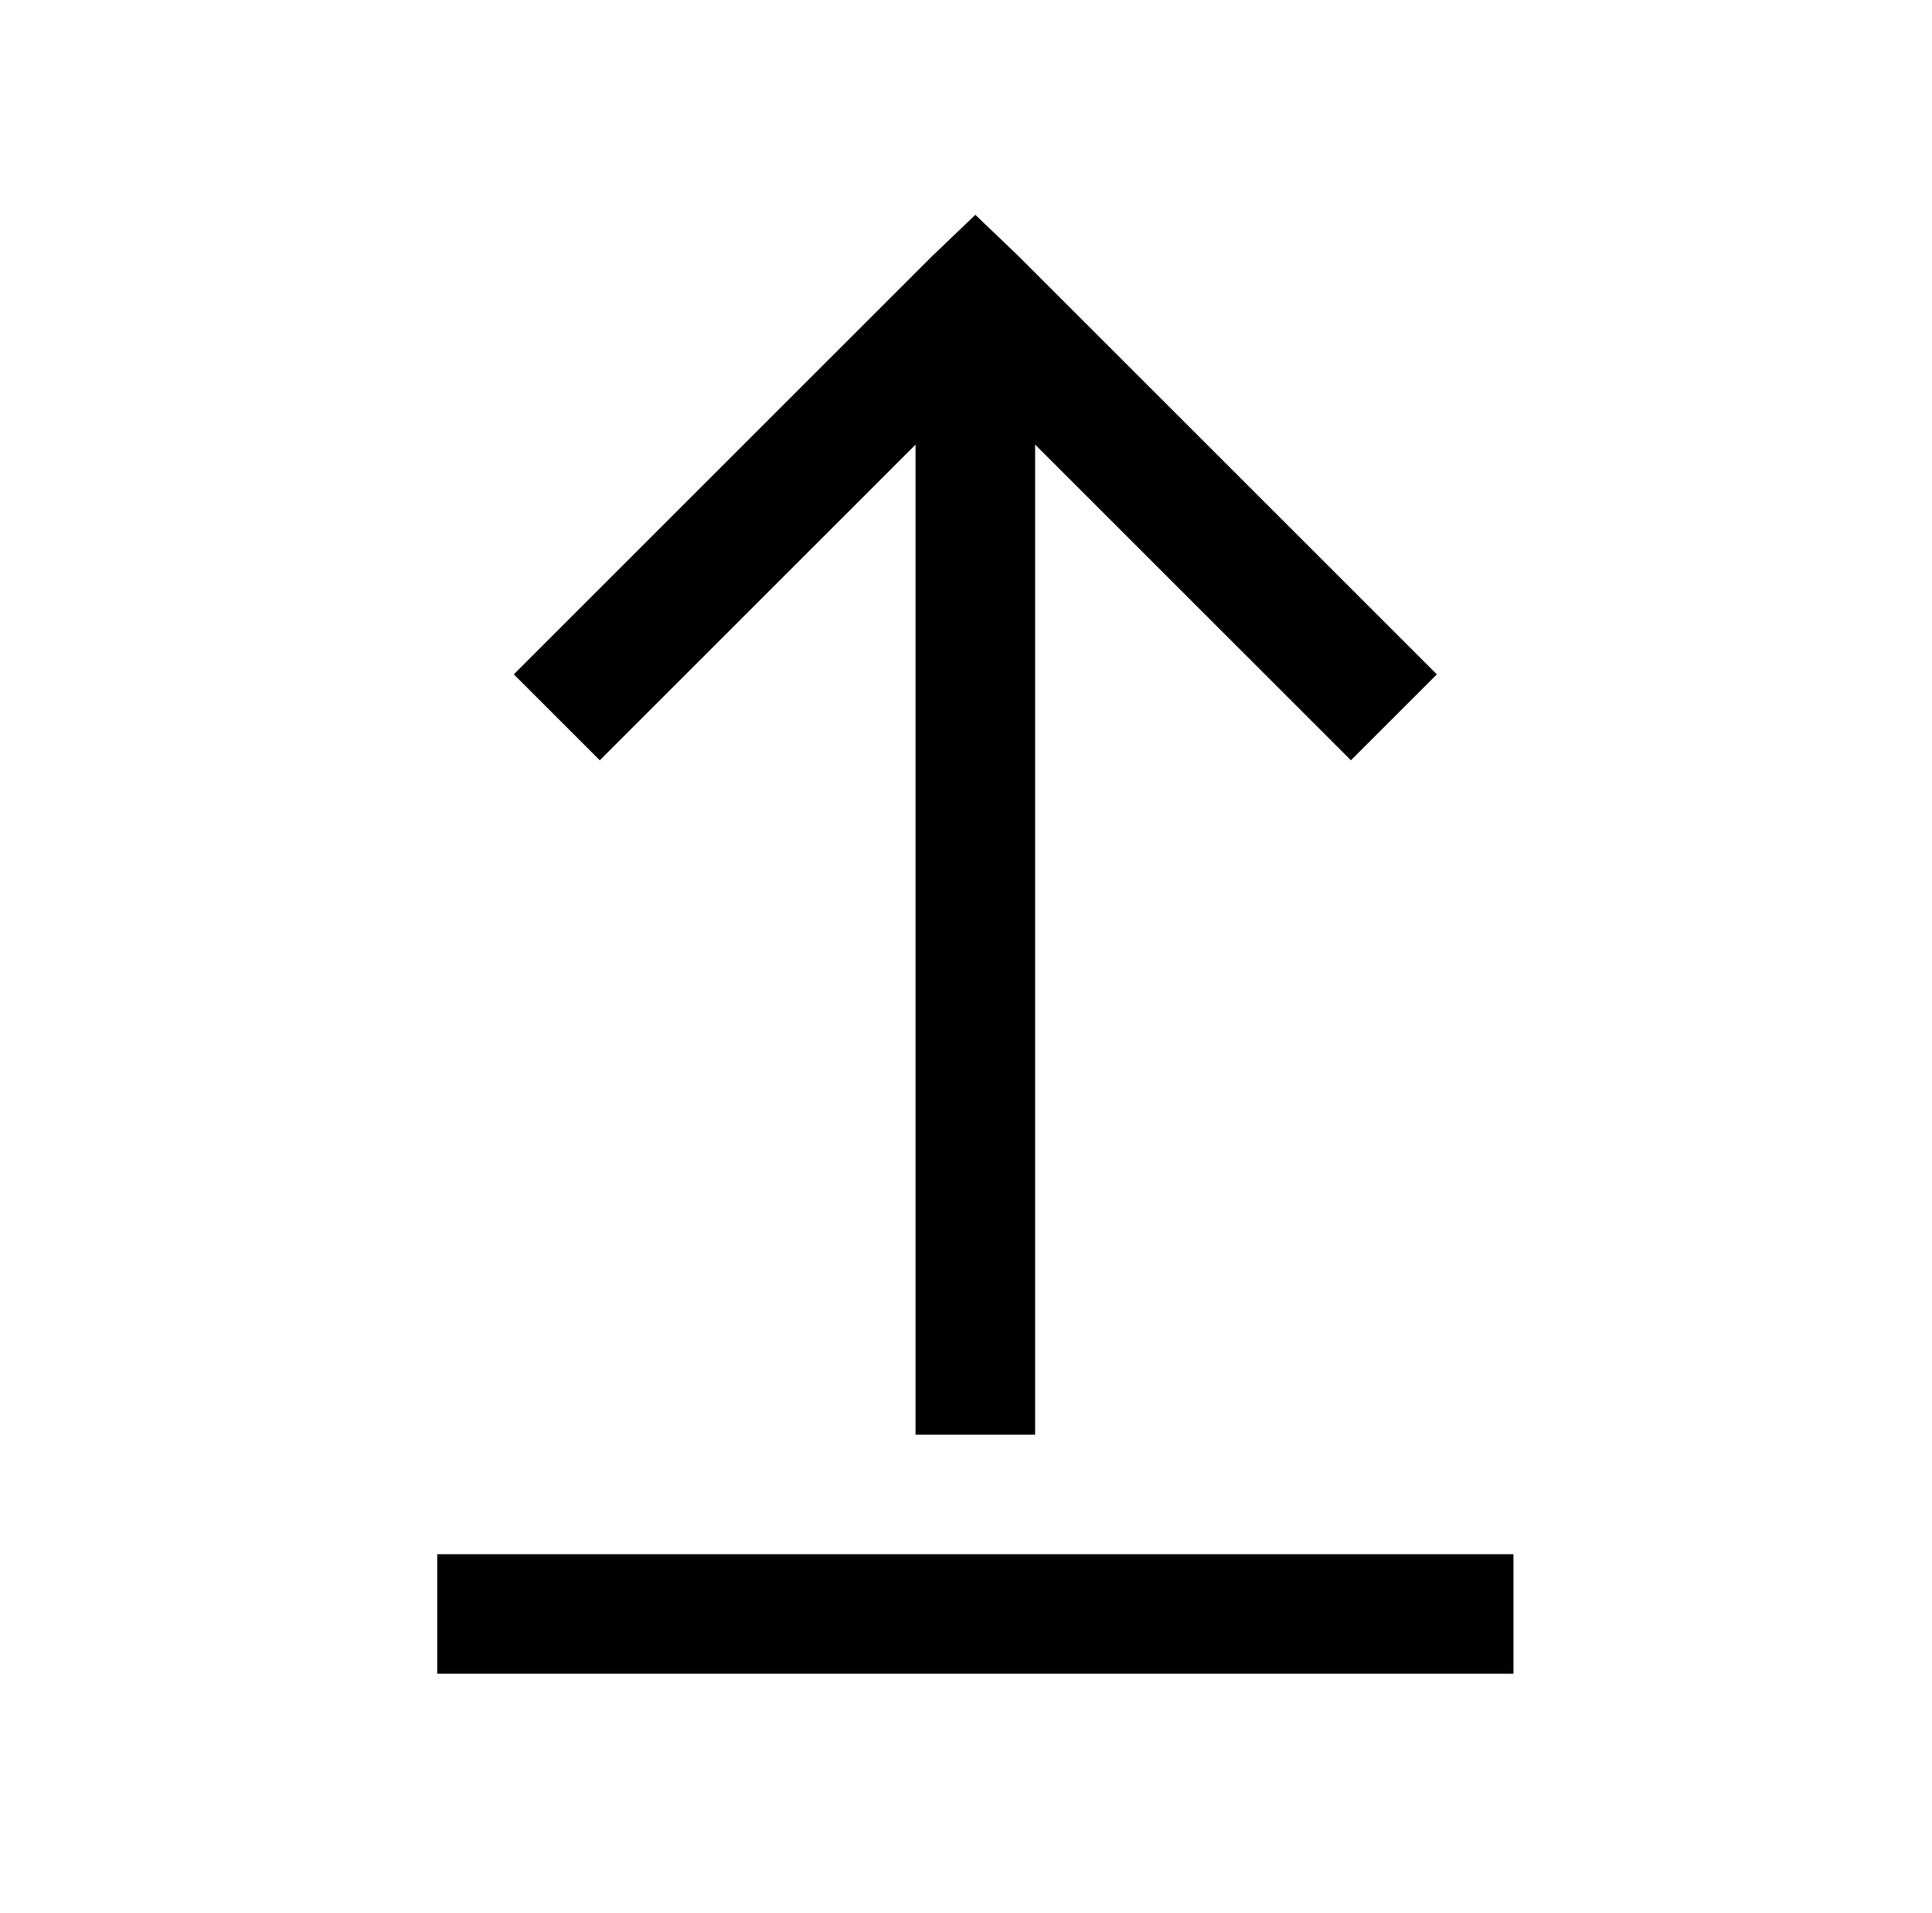
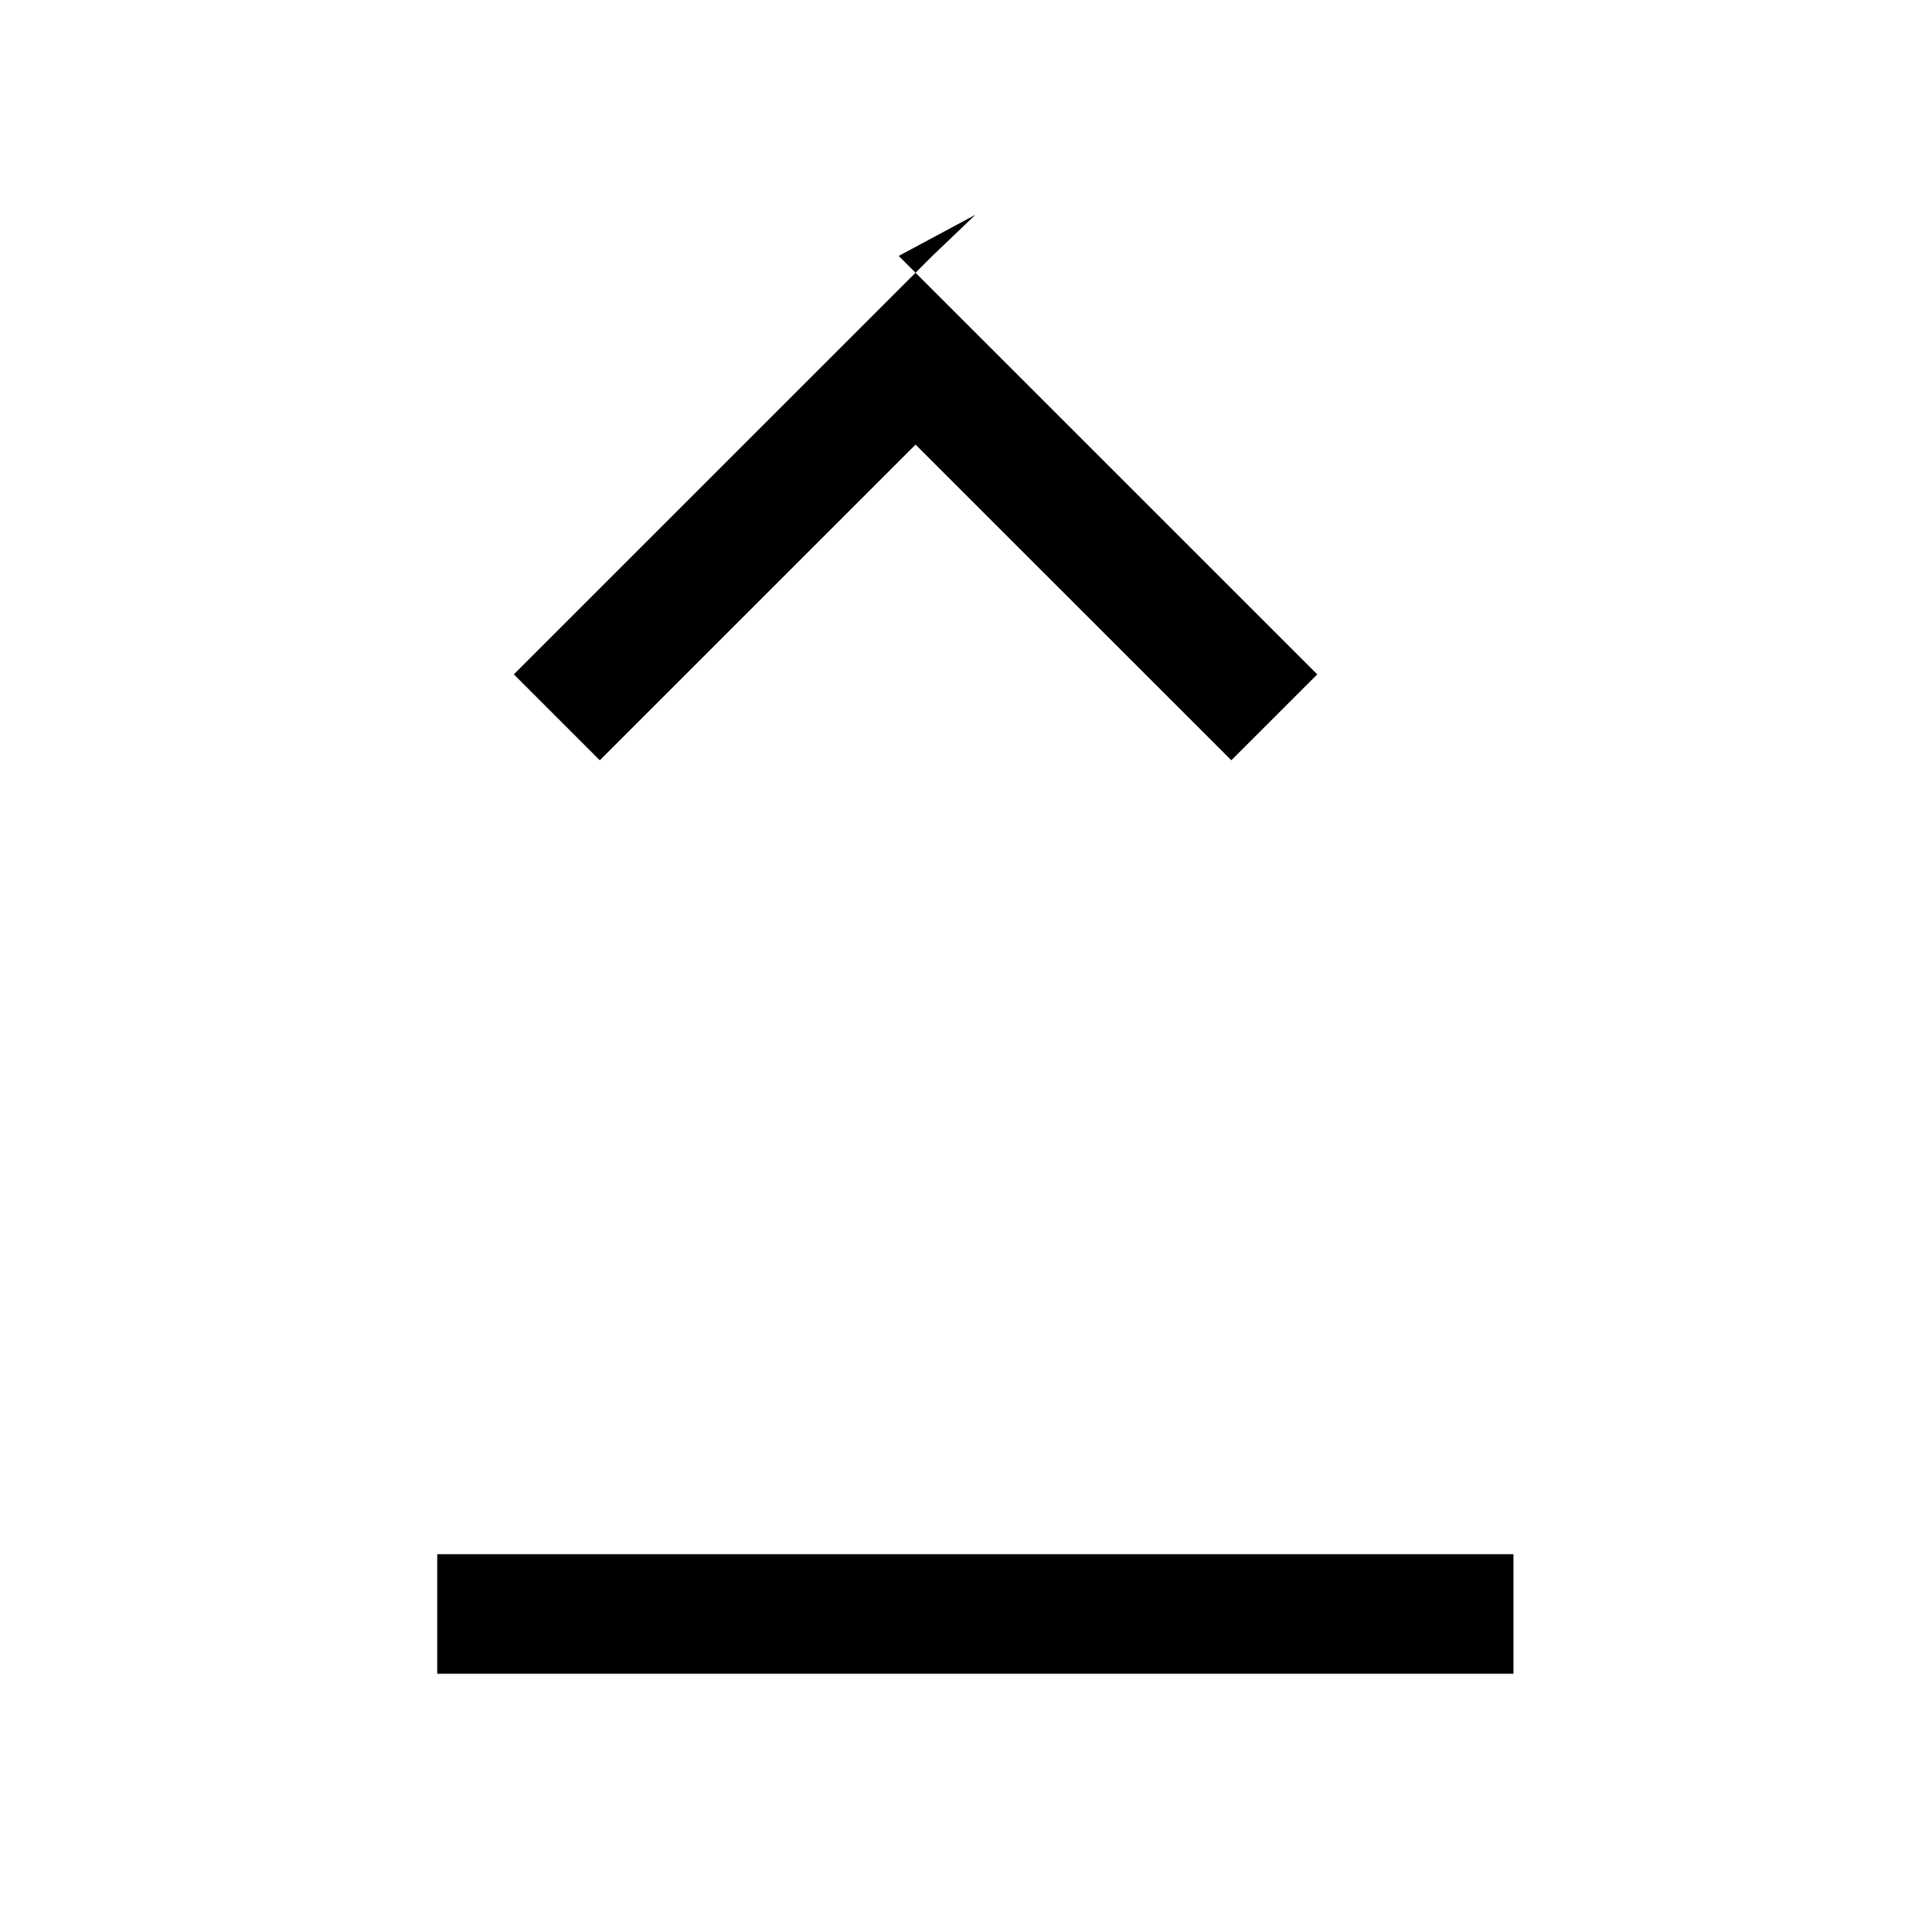
<svg xmlns="http://www.w3.org/2000/svg" version="1.1" viewBox="-10 0 1034 1024">
-   <path fill="currentColor" d="M512 115l-23 22l-224 224l46 46l169 -169v530h64v-530l169 169l46 -46l-224 -224zM224 832v64h576v-64h-576z" />
+   <path fill="currentColor" d="M512 115l-23 22l-224 224l46 46l169 -169v530v-530l169 169l46 -46l-224 -224zM224 832v64h576v-64h-576z" />
</svg>